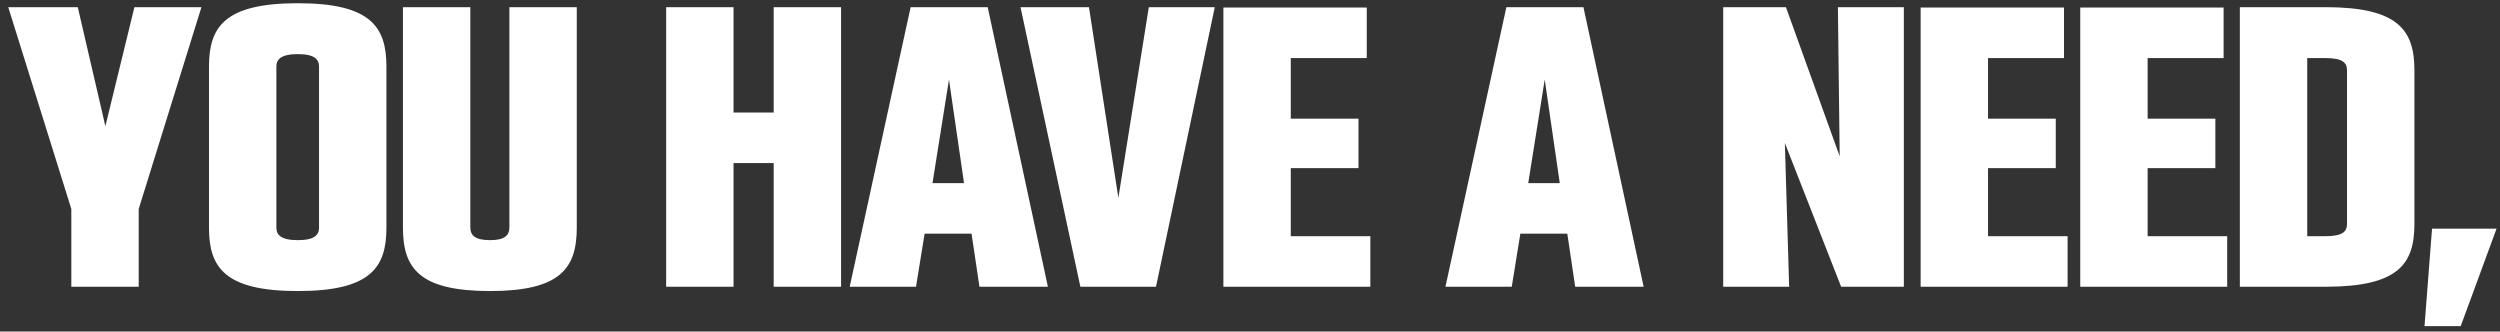
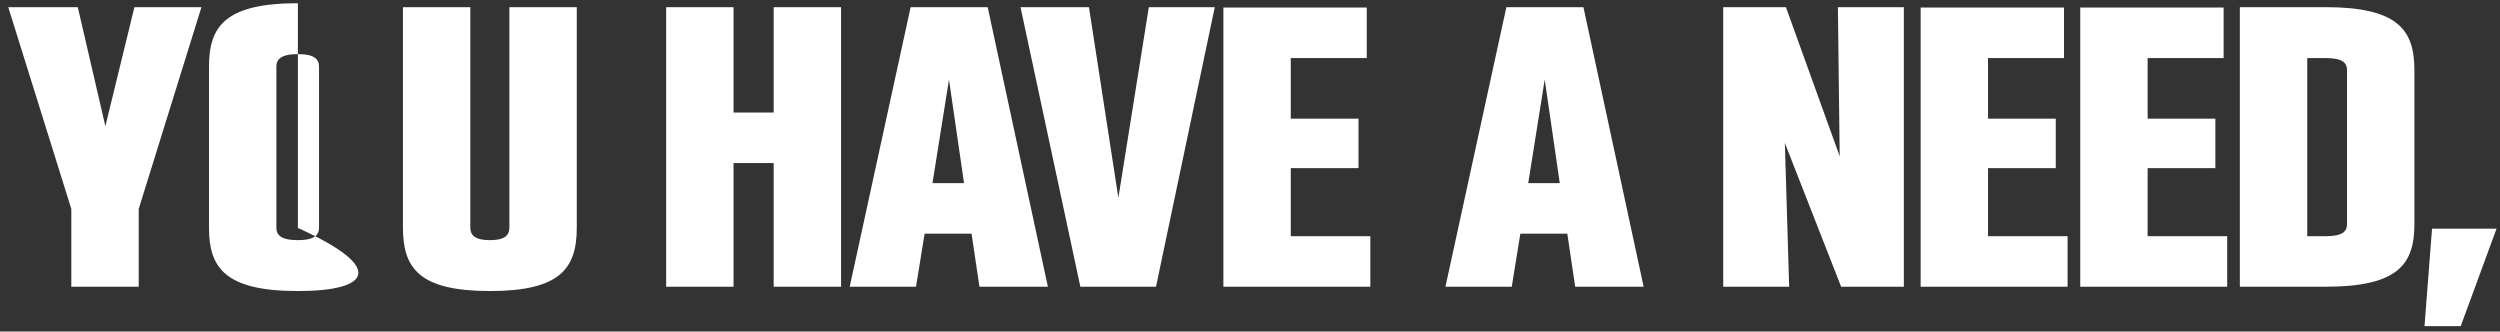
<svg xmlns="http://www.w3.org/2000/svg" width="279" height="37" viewBox="0 0 279 37" fill="none">
  <rect x="0" y="0" width="279" height="37" fill="#333333" stroke="none" />
-   <path d="M22.48 0.8L15.48 23.32V32H7.96V23.32L0.92 0.8H8.68L11.76 14.08L15 0.8H22.48ZM33.244 0.36C41.324 0.36 43.124 2.96 43.124 7.4V25.44C43.124 29.88 41.324 32.48 33.244 32.48C25.124 32.48 23.324 29.88 23.324 25.44V7.4C23.324 2.96 25.124 0.36 33.244 0.36ZM35.604 7.44C35.604 6.64 35.124 6.04 33.244 6.04C31.324 6.04 30.844 6.64 30.844 7.44V25.4C30.844 26.2 31.324 26.8 33.244 26.8C35.124 26.8 35.604 26.2 35.604 25.4V7.44ZM56.848 0.8H64.368V25.4C64.368 29.92 62.568 32.48 54.688 32.48C46.768 32.48 44.968 29.92 44.968 25.4V0.8H52.488V25.36C52.488 26.24 52.968 26.8 54.688 26.8C56.368 26.8 56.848 26.24 56.848 25.36V0.8ZM86.343 0.8H93.863V32H86.343V18.2H81.863V32H74.343V0.8H81.863V12.56H86.343V0.8ZM109.306 32L108.426 26.08H103.186L102.226 32H94.826L101.626 0.8H110.226L116.946 32H109.306ZM104.066 20.44H107.586L105.906 8.88L104.066 20.44ZM128.209 0.8H135.569L129.009 32H120.569L113.889 0.8H121.529L124.809 22.08L128.209 0.8ZM136.53 32V0.84H152.53V6.48H144.05V13.24H151.61V18.76H144.05V26.36H152.93V32H136.53ZM175.791 32L174.911 26.08H169.671L168.711 32H161.311L168.111 0.8H176.711L183.431 32H175.791ZM170.551 20.44H174.071L172.391 8.88L170.551 20.44ZM192.31 32V0.8H199.31L205.31 17.44L205.11 0.8H212.47V32H205.47L199.19 15.96L199.67 32H192.31ZM214.343 32V0.84H230.343V6.48H221.863V13.24H229.423V18.76H221.863V26.36H230.743V32H214.343ZM232.155 32V0.84H248.155V6.48H239.675V13.24H247.235V18.76H239.675V26.36H248.555V32H232.155ZM259.528 0.8C267.648 0.8 269.448 3.36 269.448 7.84V25C269.448 29.48 267.648 32 259.528 32H249.968V0.8H259.528ZM261.928 7.84C261.928 7.04 261.488 6.48 259.528 6.48H257.488V26.36H259.528C261.488 26.36 261.928 25.8 261.928 25V7.84ZM274.615 36.4H270.575L271.415 25.52H278.615L274.615 36.4Z" fill="white" />
+   <path d="M22.48 0.8L15.48 23.32V32H7.96V23.32L0.92 0.8H8.68L11.76 14.08L15 0.8H22.48ZM33.244 0.36V25.44C43.124 29.88 41.324 32.48 33.244 32.48C25.124 32.48 23.324 29.88 23.324 25.44V7.4C23.324 2.96 25.124 0.36 33.244 0.36ZM35.604 7.44C35.604 6.64 35.124 6.04 33.244 6.04C31.324 6.04 30.844 6.64 30.844 7.44V25.4C30.844 26.2 31.324 26.8 33.244 26.8C35.124 26.8 35.604 26.2 35.604 25.4V7.44ZM56.848 0.8H64.368V25.4C64.368 29.92 62.568 32.48 54.688 32.48C46.768 32.48 44.968 29.92 44.968 25.4V0.8H52.488V25.36C52.488 26.24 52.968 26.8 54.688 26.8C56.368 26.8 56.848 26.24 56.848 25.36V0.8ZM86.343 0.8H93.863V32H86.343V18.2H81.863V32H74.343V0.8H81.863V12.56H86.343V0.8ZM109.306 32L108.426 26.08H103.186L102.226 32H94.826L101.626 0.8H110.226L116.946 32H109.306ZM104.066 20.44H107.586L105.906 8.88L104.066 20.44ZM128.209 0.8H135.569L129.009 32H120.569L113.889 0.8H121.529L124.809 22.08L128.209 0.8ZM136.53 32V0.84H152.53V6.48H144.05V13.24H151.61V18.76H144.05V26.36H152.93V32H136.53ZM175.791 32L174.911 26.08H169.671L168.711 32H161.311L168.111 0.8H176.711L183.431 32H175.791ZM170.551 20.44H174.071L172.391 8.88L170.551 20.44ZM192.31 32V0.8H199.31L205.31 17.44L205.11 0.8H212.47V32H205.47L199.19 15.96L199.67 32H192.31ZM214.343 32V0.84H230.343V6.48H221.863V13.24H229.423V18.76H221.863V26.36H230.743V32H214.343ZM232.155 32V0.84H248.155V6.48H239.675V13.24H247.235V18.76H239.675V26.36H248.555V32H232.155ZM259.528 0.8C267.648 0.8 269.448 3.36 269.448 7.84V25C269.448 29.48 267.648 32 259.528 32H249.968V0.8H259.528ZM261.928 7.84C261.928 7.04 261.488 6.48 259.528 6.48H257.488V26.36H259.528C261.488 26.36 261.928 25.8 261.928 25V7.84ZM274.615 36.4H270.575L271.415 25.52H278.615L274.615 36.4Z" fill="white" />
</svg>